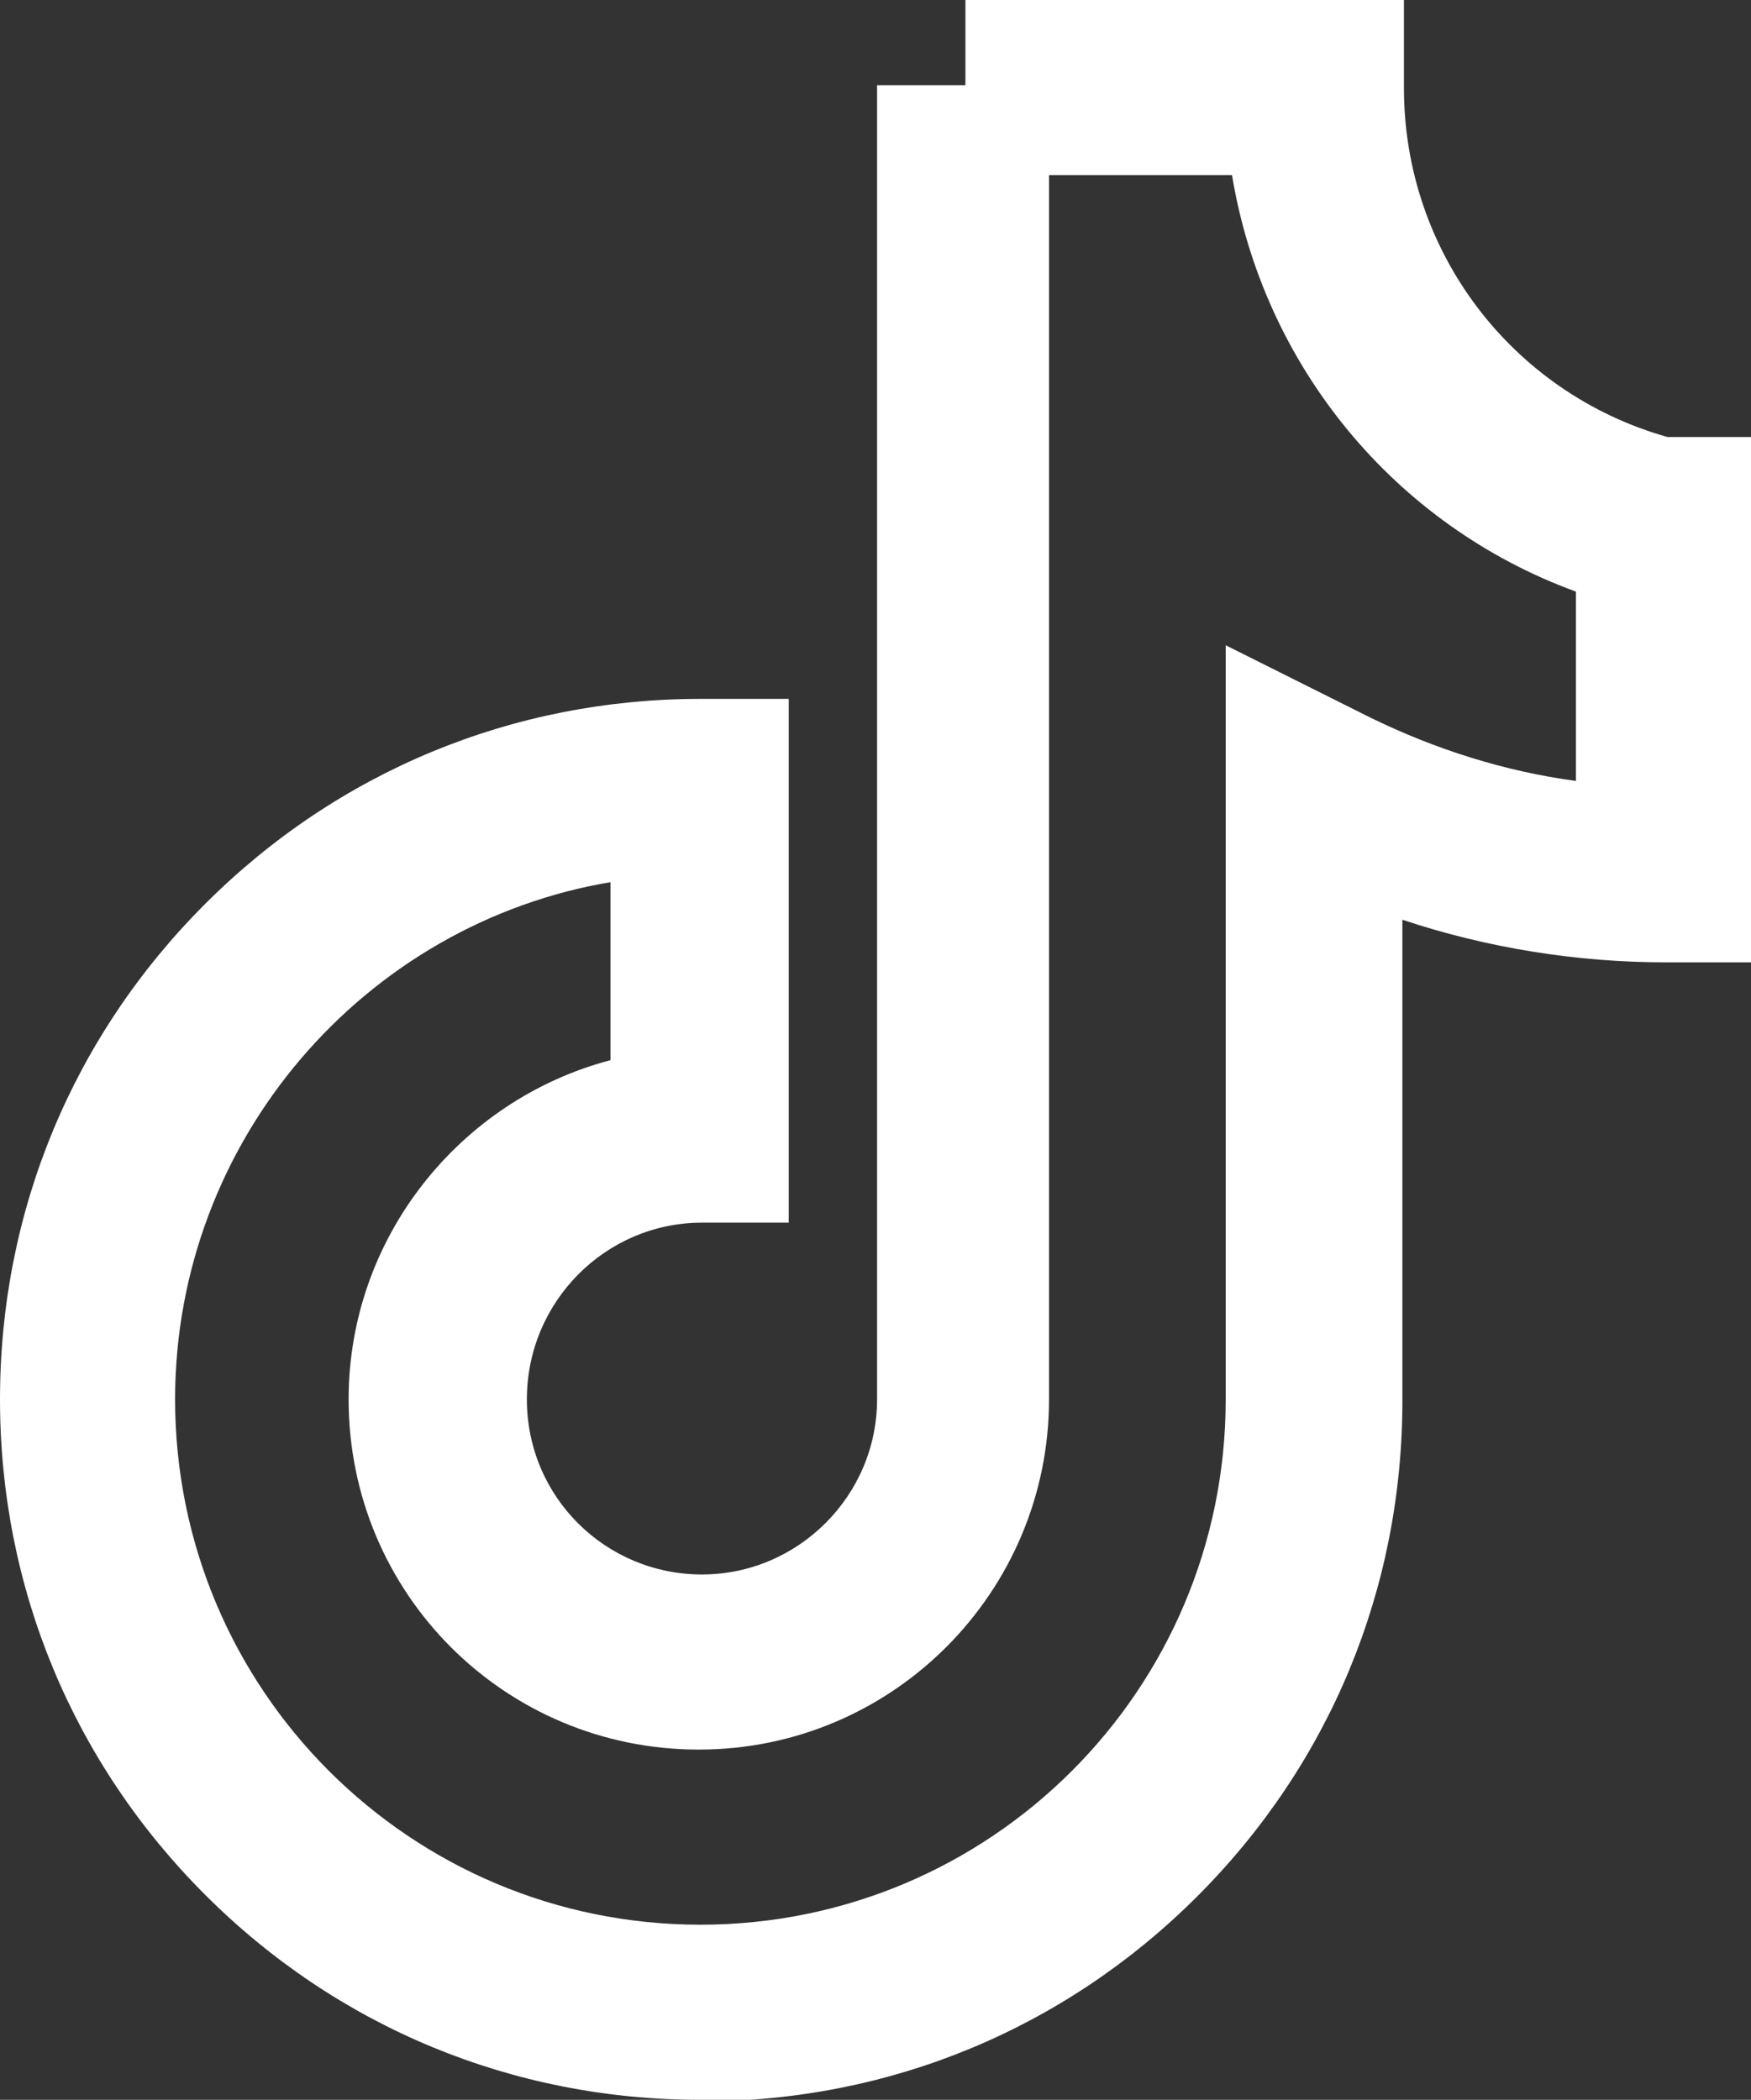
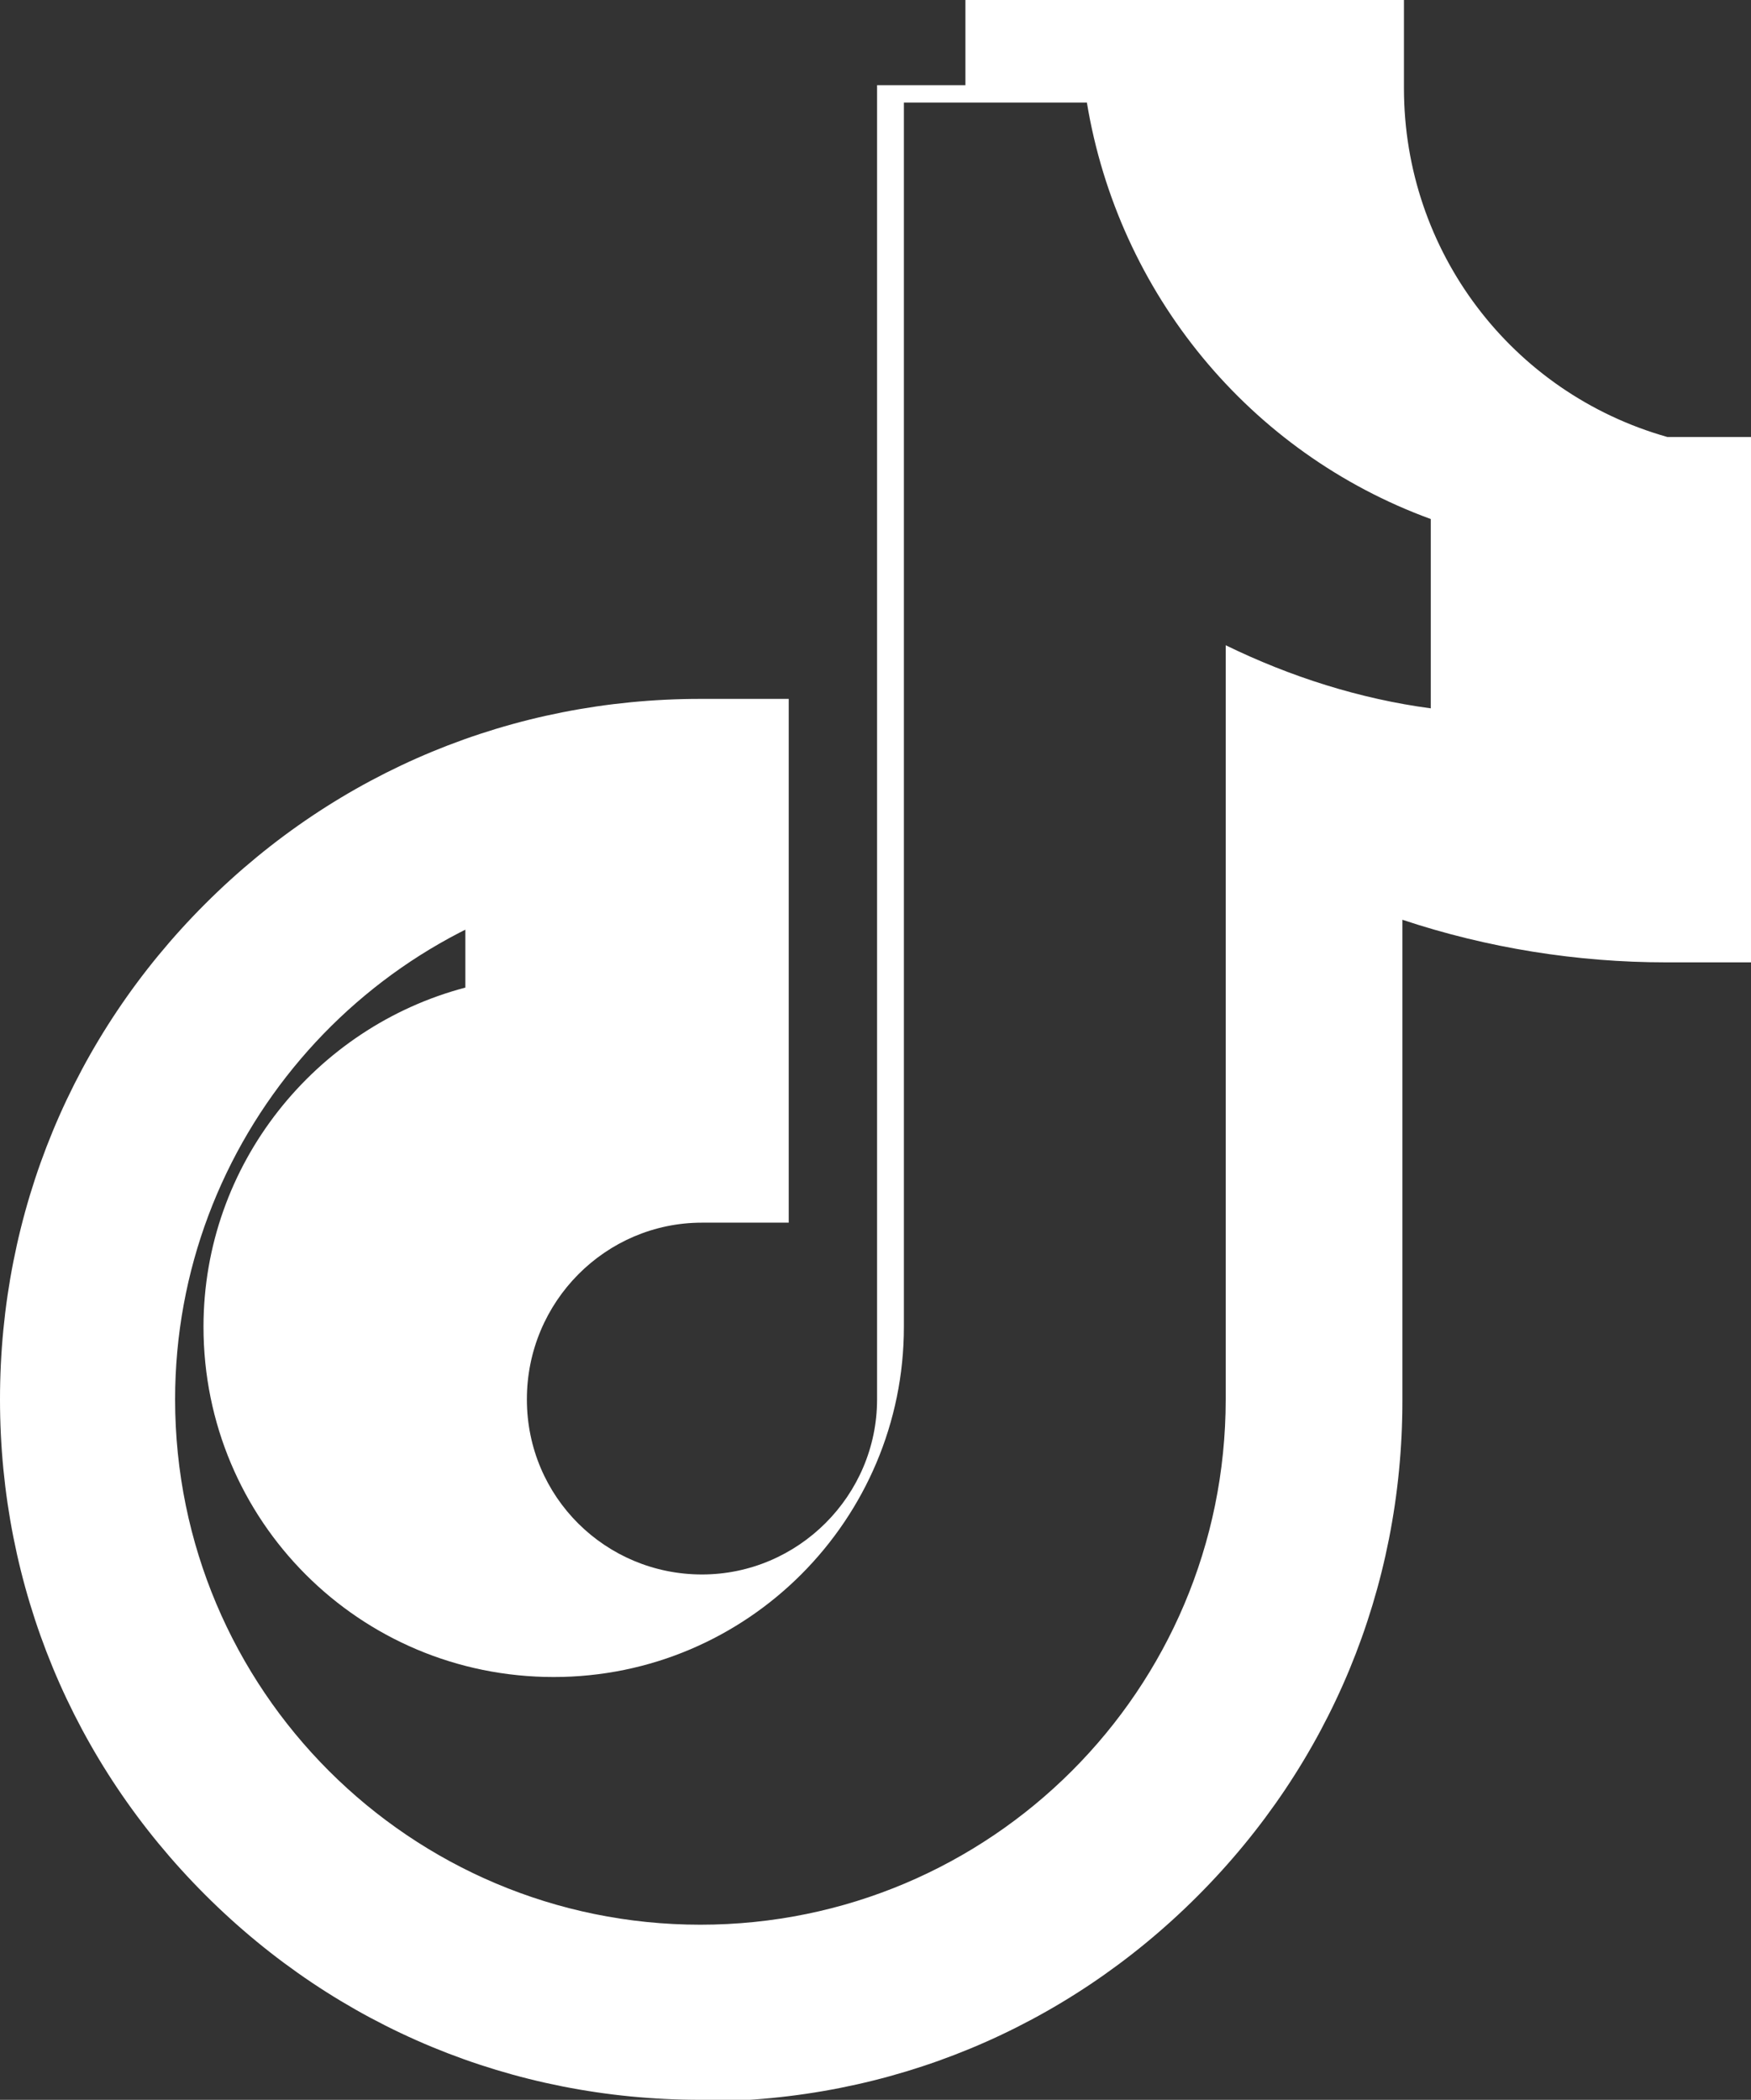
<svg xmlns="http://www.w3.org/2000/svg" id="Layer_2" data-name="Layer 2" viewBox="0 0 11.1 13.31">
  <rect x="0" y="0" width="11.1" height="13.31" fill="#333333" stroke="none" />
  <defs>
    <style>
      .cls-1 {
        fill: #fff;
      }
    </style>
  </defs>
  <g id="TikTok">
    <g id="SVGRepo_iconCarrier" data-name="SVGRepo iconCarrier">
-       <path class="cls-1" d="M4.44,13.31c-1.19,0-2.3-.46-3.14-1.3-.84-.84-1.3-1.95-1.3-3.14s.46-2.3,1.3-3.14,1.95-1.3,3.14-1.3h.56v3.32h-.55c-.61,0-1.11.5-1.11,1.12s.5,1.11,1.11,1.11,1.11-.5,1.11-1.11V.54h.56v-.54h2.78v.56c0,1.03.68,1.93,1.67,2.21h.55v3.33h-.56c-.56,0-1.13-.09-1.67-.27v3.05c0,1.19-.46,2.3-1.3,3.14-.84.84-1.95,1.3-3.14,1.3ZM3.88,5.59c-1.57.26-2.77,1.64-2.77,3.28,0,1.84,1.49,3.33,3.33,3.33s3.33-1.49,3.33-3.33v-4.78l.92.46h0c.41.2.85.34,1.3.4v-1.2c-1.15-.42-1.98-1.43-2.18-2.64h-1.16v7.76c0,1.22-.99,2.22-2.22,2.22s-2.22-.99-2.22-2.22c0-1.03.71-1.9,1.66-2.15v-1.13Z" />
+       <path class="cls-1" d="M4.44,13.31c-1.19,0-2.3-.46-3.14-1.3-.84-.84-1.3-1.95-1.3-3.14s.46-2.3,1.3-3.14,1.95-1.3,3.14-1.3h.56v3.32h-.55c-.61,0-1.11.5-1.11,1.12s.5,1.11,1.11,1.11,1.11-.5,1.11-1.11V.54h.56v-.54h2.78v.56c0,1.03.68,1.93,1.67,2.21h.55v3.33h-.56c-.56,0-1.13-.09-1.67-.27v3.05c0,1.19-.46,2.3-1.3,3.14-.84.84-1.95,1.3-3.14,1.3ZM3.88,5.59c-1.57.26-2.77,1.64-2.77,3.28,0,1.84,1.49,3.33,3.33,3.33s3.33-1.49,3.33-3.33v-4.78h0c.41.2.85.34,1.3.4v-1.2c-1.15-.42-1.98-1.43-2.18-2.64h-1.16v7.76c0,1.22-.99,2.22-2.22,2.22s-2.22-.99-2.22-2.22c0-1.03.71-1.9,1.66-2.15v-1.13Z" />
    </g>
  </g>
</svg>